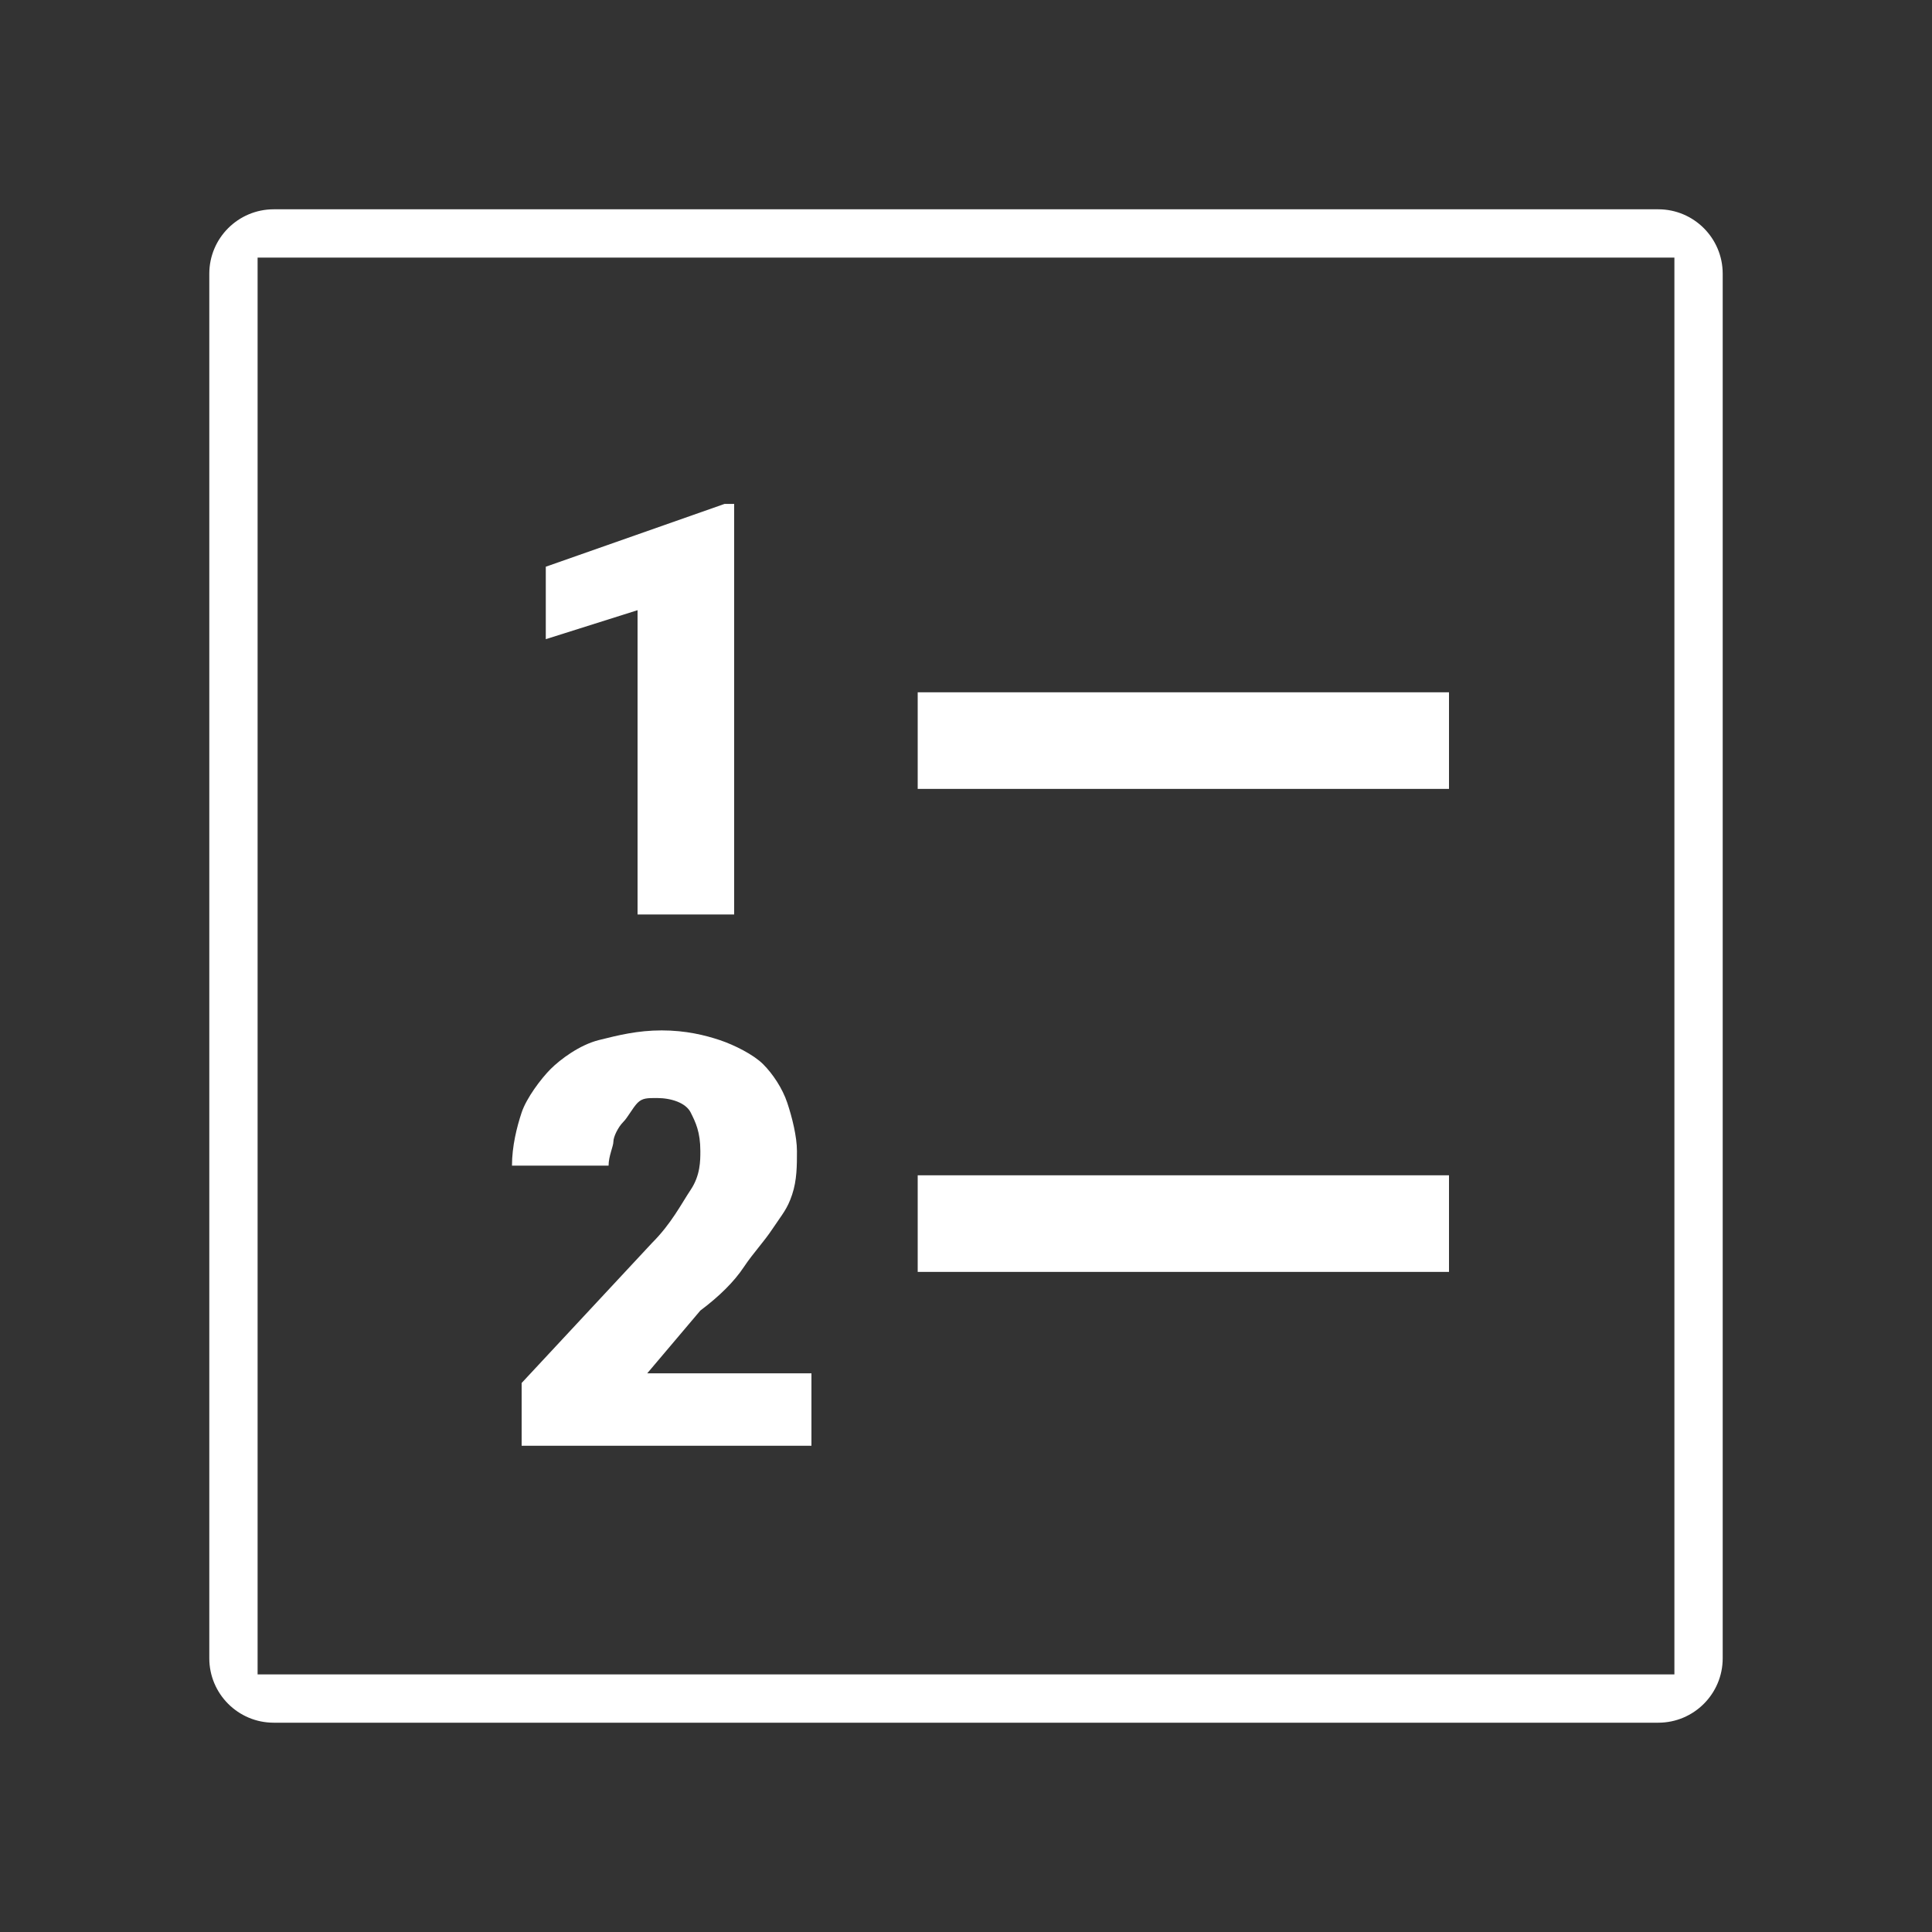
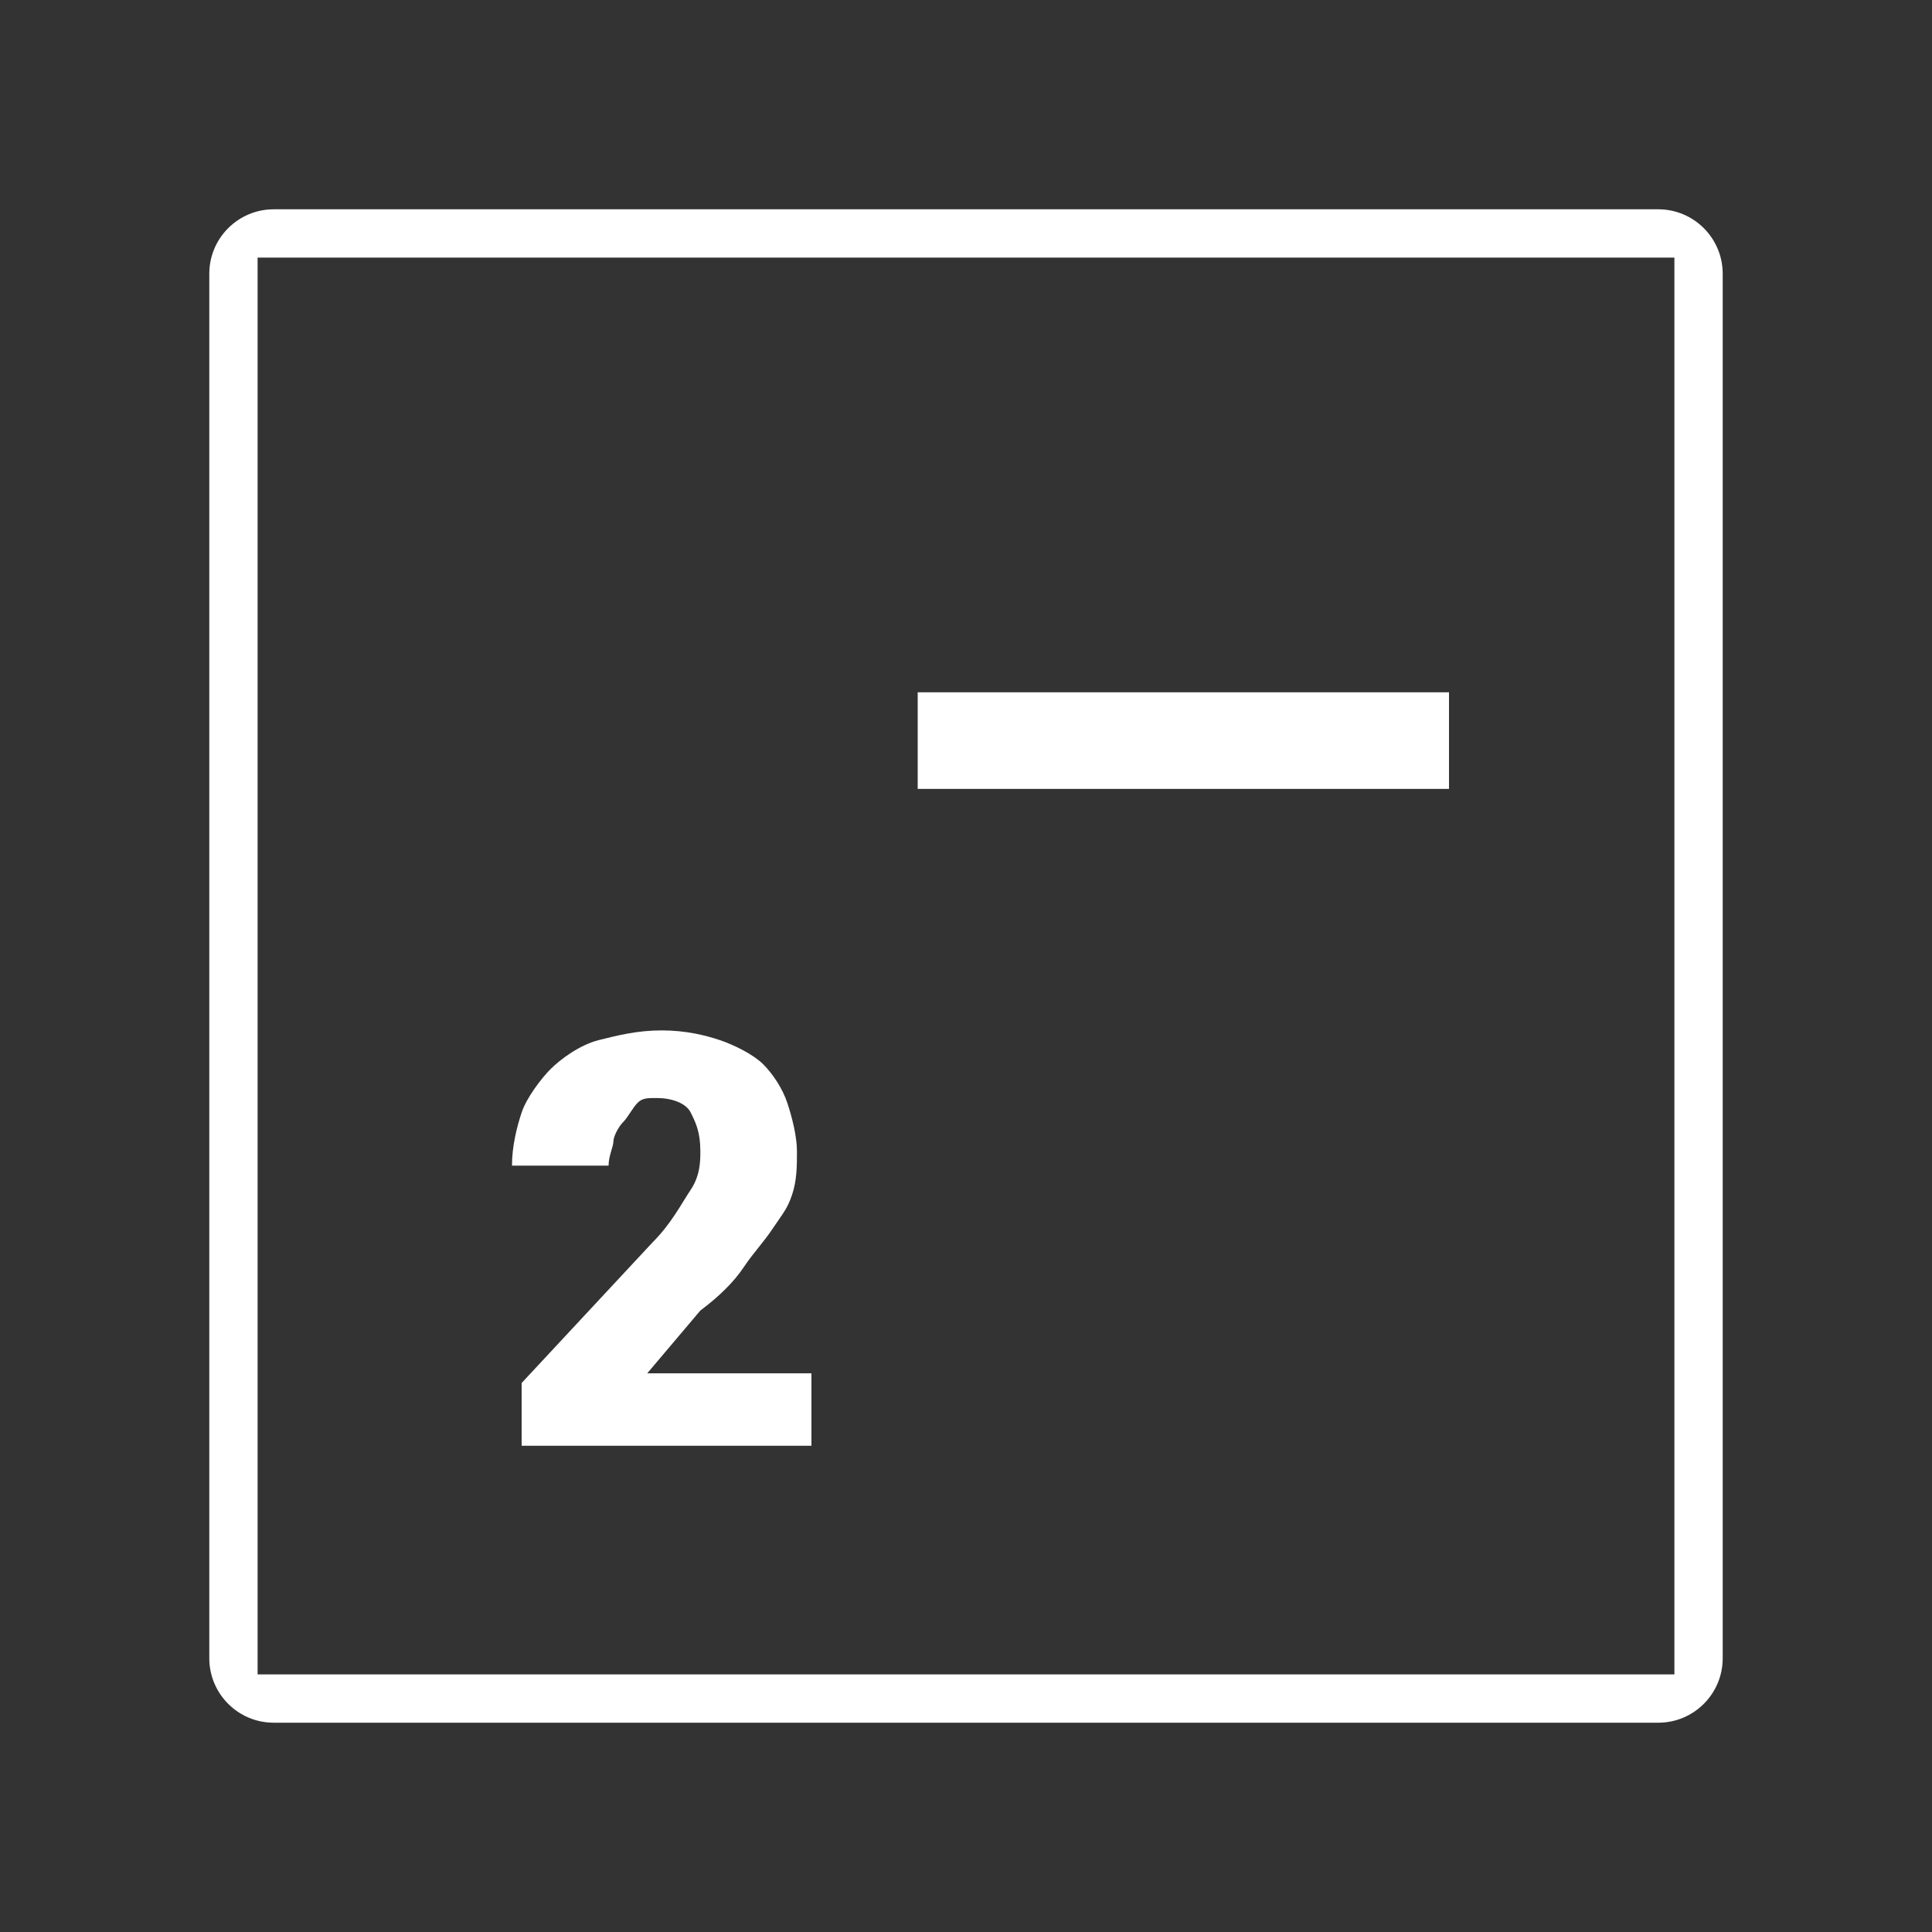
<svg xmlns="http://www.w3.org/2000/svg" xmlns:ns1="http://www.bohemiancoding.com/sketch/ns" width="240px" height="240px" viewBox="0 0 240 240" version="1.1">
  <rect x="0" y="0" width="240" height="240" fill="#333333" stroke="none" />
  <defs />
  <g id="Page-1" stroke="none" stroke-width="1" fill="none" fill-rule="evenodd" ns1:type="MSPage">
    <g id="18" ns1:type="MSArtboardGroup">
      <g id="Rectangle-81-Copy-+-Shape-Copy-+-numbered_list" ns1:type="MSLayerGroup">
        <g id="Rectangle-81-Copy" ns1:type="MSShapeGroup">
          <rect id="Rectangle-81" x="0" y="0" width="240" height="240" />
        </g>
        <g id="Shape-Copy-+-numbered_list" transform="translate(26, 26)" ns1:type="MSShapeGroup">
          <path d="M0,8.003 C0,3.583 3.588,0 8.003,0 L179.997,0 C184.417,0 188,3.588 188,8.003 L188,179.997 C188,184.417 184.412,188 179.997,188 L8.003,188 C3.583,188 0,184.412 0,179.997 L0,8.003 Z M6,6 L182,6 L182,182 L6,182 L6,6 Z" id="Shape-Copy" fill="#FFFFFF" />
          <g id="numbered_list" transform="translate(34, 36)">
            <g id="Group" fill="#FFFFFF">
-               <path d="M31.2,51.6 L19.2,51.6 L19.2,13.8 L7.8,17.4 L7.8,8.4 L30,0.6 L31.2,0.6 L31.2,51.6 L31.2,51.6 Z" id="Shape" />
-               <path d="M40.8,117.6 L4.8,117.6 L4.8,109.8 L21,92.4 C23.4,90 24.6,87.6 25.8,85.8 C27,84 27,82.2 27,81 C27,78.6 26.4,77.4 25.8,76.2 C25.2,75 23.4,74.4 21.6,74.4 C20.4,74.4 19.8,74.4 19.2,75 C18.6,75.6 18,76.8 17.4,77.4 C16.8,78 16.2,79.2 16.2,79.8 C16.2,80.4 15.6,81.6 15.6,82.8 L3.6,82.8 C3.6,80.4 4.2,78 4.8,76.2 C5.4,74.4 7.2,72 8.4,70.8 C9.6,69.6 12,67.8 14.4,67.2 C16.8,66.6 19.2,66 22.2,66 C25.2,66 27.6,66.6 29.4,67.2 C31.2,67.8 33.6,69 34.8,70.2 C36,71.4 37.2,73.2 37.8,75 C38.4,76.8 39,79.2 39,81 C39,82.8 39,84.6 38.4,86.4 C37.8,88.2 37.2,88.8 36,90.6 C34.8,92.4 33.6,93.6 32.4,95.4 C31.2,97.2 29.4,99 27,100.8 L20.4,108.6 L40.8,108.6 L40.8,117.6 L40.8,117.6 Z" id="Shape" />
+               <path d="M40.8,117.6 L4.8,117.6 L4.8,109.8 L21,92.4 C23.4,90 24.6,87.6 25.8,85.8 C27,84 27,82.2 27,81 C27,78.6 26.4,77.4 25.8,76.2 C25.2,75 23.4,74.4 21.6,74.4 C20.4,74.4 19.8,74.4 19.2,75 C18.6,75.6 18,76.8 17.4,77.4 C16.8,78 16.2,79.2 16.2,79.8 C16.2,80.4 15.6,81.6 15.6,82.8 L3.6,82.8 C3.6,80.4 4.2,78 4.8,76.2 C5.4,74.4 7.2,72 8.4,70.8 C9.6,69.6 12,67.8 14.4,67.2 C16.8,66.6 19.2,66 22.2,66 C25.2,66 27.6,66.6 29.4,67.2 C31.2,67.8 33.6,69 34.8,70.2 C36,71.4 37.2,73.2 37.8,75 C38.4,76.8 39,79.2 39,81 C39,82.8 39,84.6 38.4,86.4 C37.8,88.2 37.2,88.8 36,90.6 C34.8,92.4 33.6,93.6 32.4,95.4 C31.2,97.2 29.4,99 27,100.8 L20.4,108.6 L40.8,108.6 L40.8,117.6 Z" id="Shape" />
            </g>
-             <path d="M120,90 L54,90" id="Shape" stroke="#FFFFFF" stroke-width="12" />
            <path d="M120,30 L54,30" id="Shape" stroke="#FFFFFF" stroke-width="12" />
          </g>
        </g>
      </g>
    </g>
  </g>
</svg>